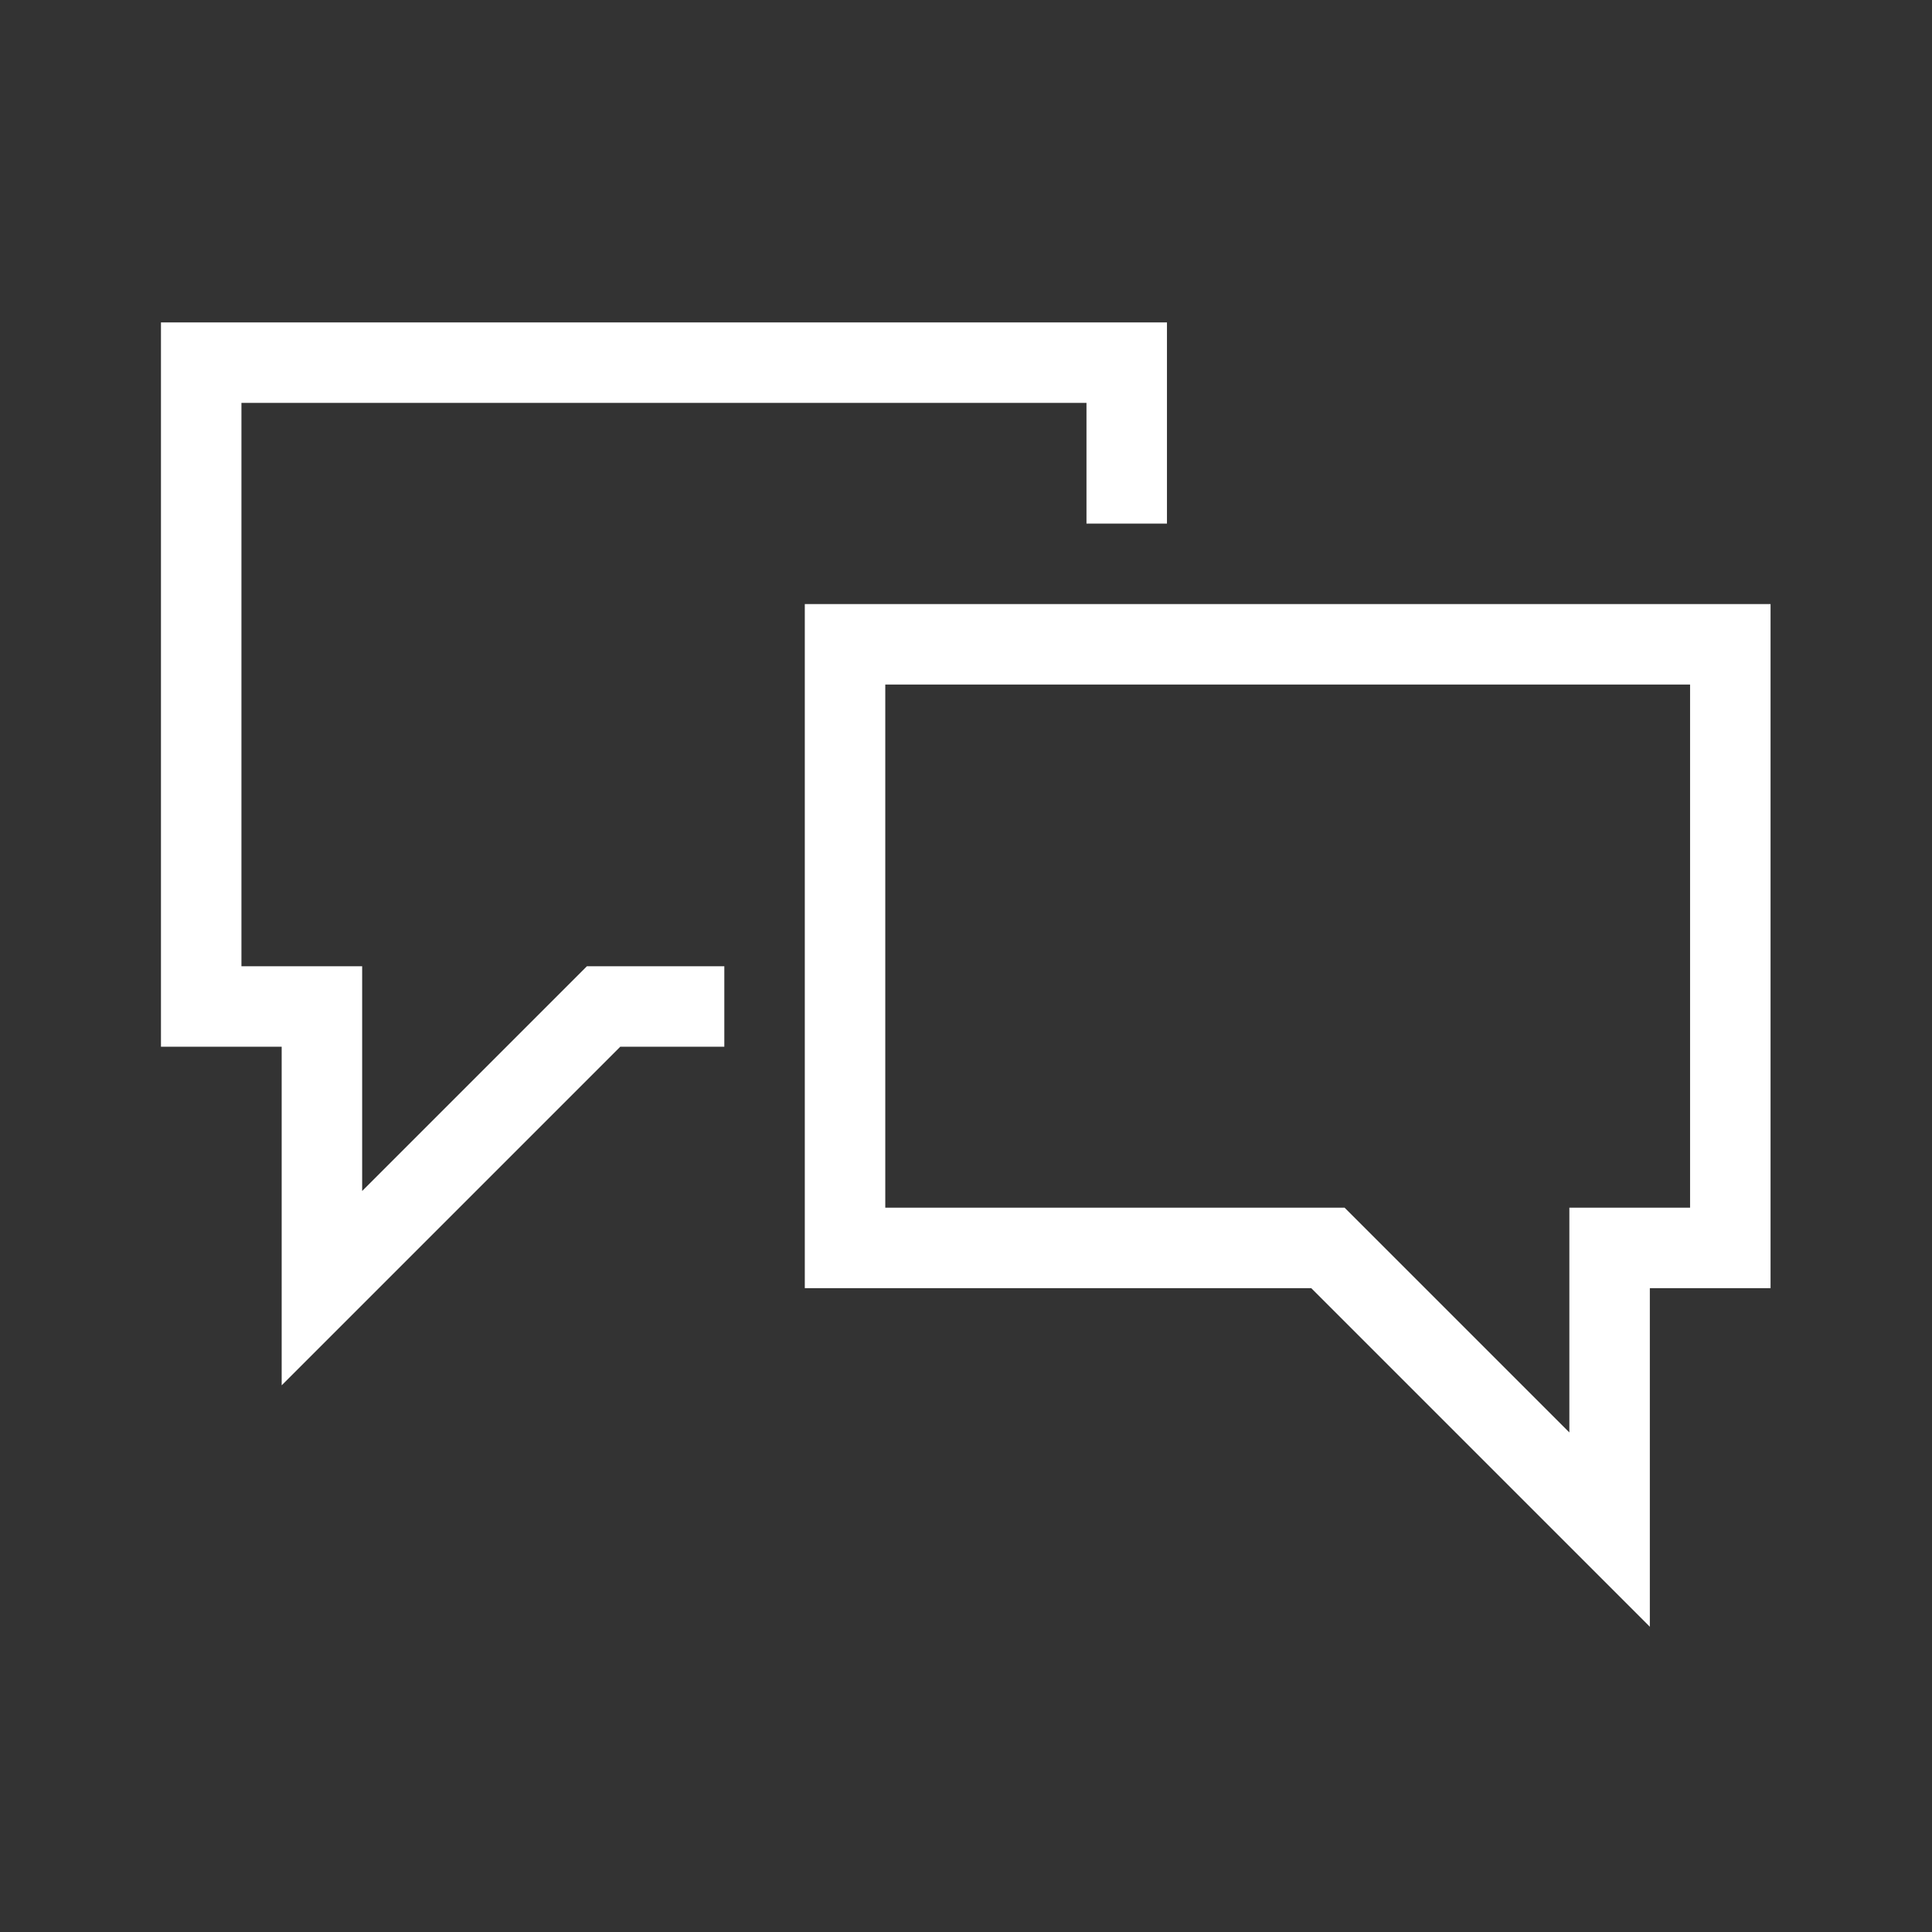
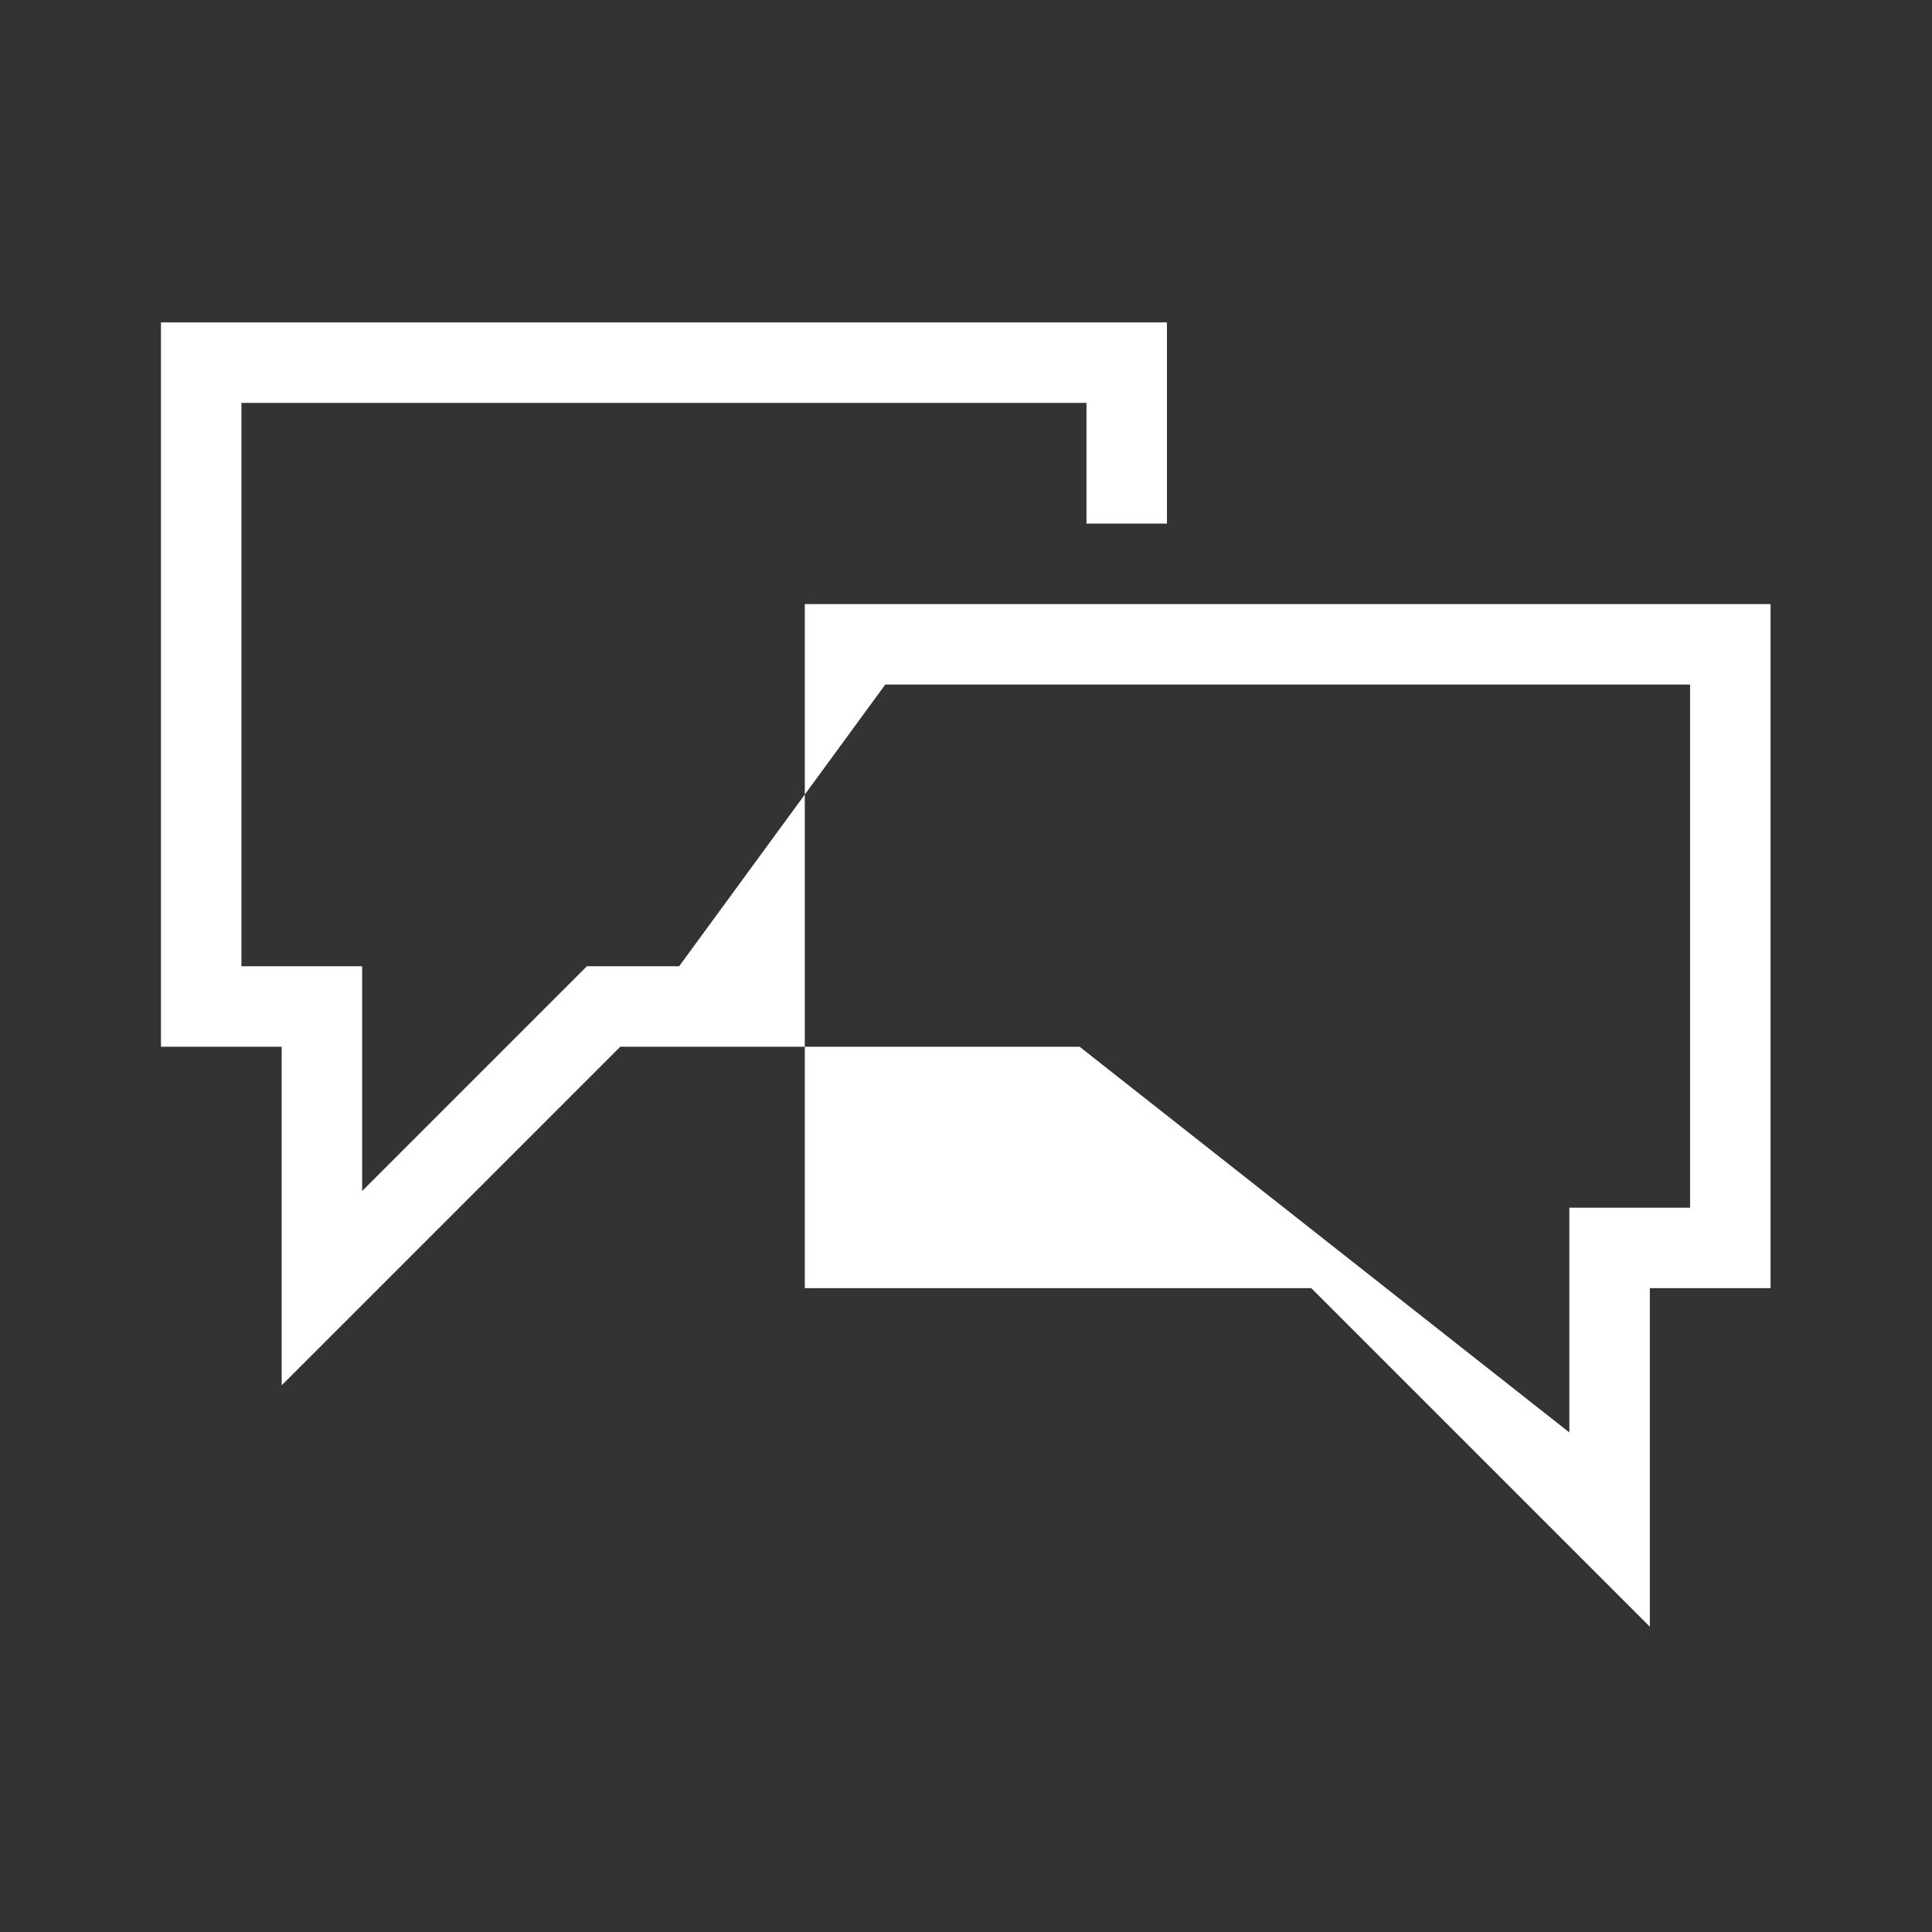
<svg xmlns="http://www.w3.org/2000/svg" xmlns:ns1="http://sodipodi.sourceforge.net/DTD/sodipodi-0.dtd" xmlns:ns2="http://www.inkscape.org/namespaces/inkscape" version="1.1" id="svg2" width="256" height="256" viewBox="0 0 256 256" ns1:docname="bosch-ic-chat.eps">
  <rect x="0" y="0" width="256" height="256" fill="#333333" stroke="none" />
  <defs id="defs6" />
  <ns1:namedview id="namedview4" pagecolor="#ffffff" bordercolor="#000000" borderopacity="0.25" ns2:showpageshadow="2" ns2:pageopacity="0.0" ns2:pagecheckerboard="0" ns2:deskcolor="#d1d1d1" />
  <g id="g8" ns2:groupmode="layer" ns2:label="ink_ext_XXXXXX" transform="matrix(1.333,0,0,-1.333,0,256)">
    <g id="g10" transform="scale(0.1)">
-       <path d="M 616.566,880 H 720 v 80 H 583.434 L 360,736.57 359.996,960 H 240 v 560 h 840 v -120 h 80 v 200 H 160 V 880 H 279.996 L 280,543.43 Z M 880,720 h 456.57 L 1560,496.57 V 720 h 120 v 520 H 880 Z M 1640,303.43 1303.43,640 H 800 v 680 h 960 V 640 H 1640 V 303.43" style="fill:#ffffff;fill-opacity:1;fill-rule:nonzero;stroke:none" id="path12" />
+       <path d="M 616.566,880 H 720 v 80 H 583.434 L 360,736.57 359.996,960 H 240 v 560 h 840 v -120 h 80 v 200 H 160 V 880 H 279.996 L 280,543.43 Z h 456.57 L 1560,496.57 V 720 h 120 v 520 H 880 Z M 1640,303.43 1303.43,640 H 800 v 680 h 960 V 640 H 1640 V 303.43" style="fill:#ffffff;fill-opacity:1;fill-rule:nonzero;stroke:none" id="path12" />
    </g>
  </g>
</svg>